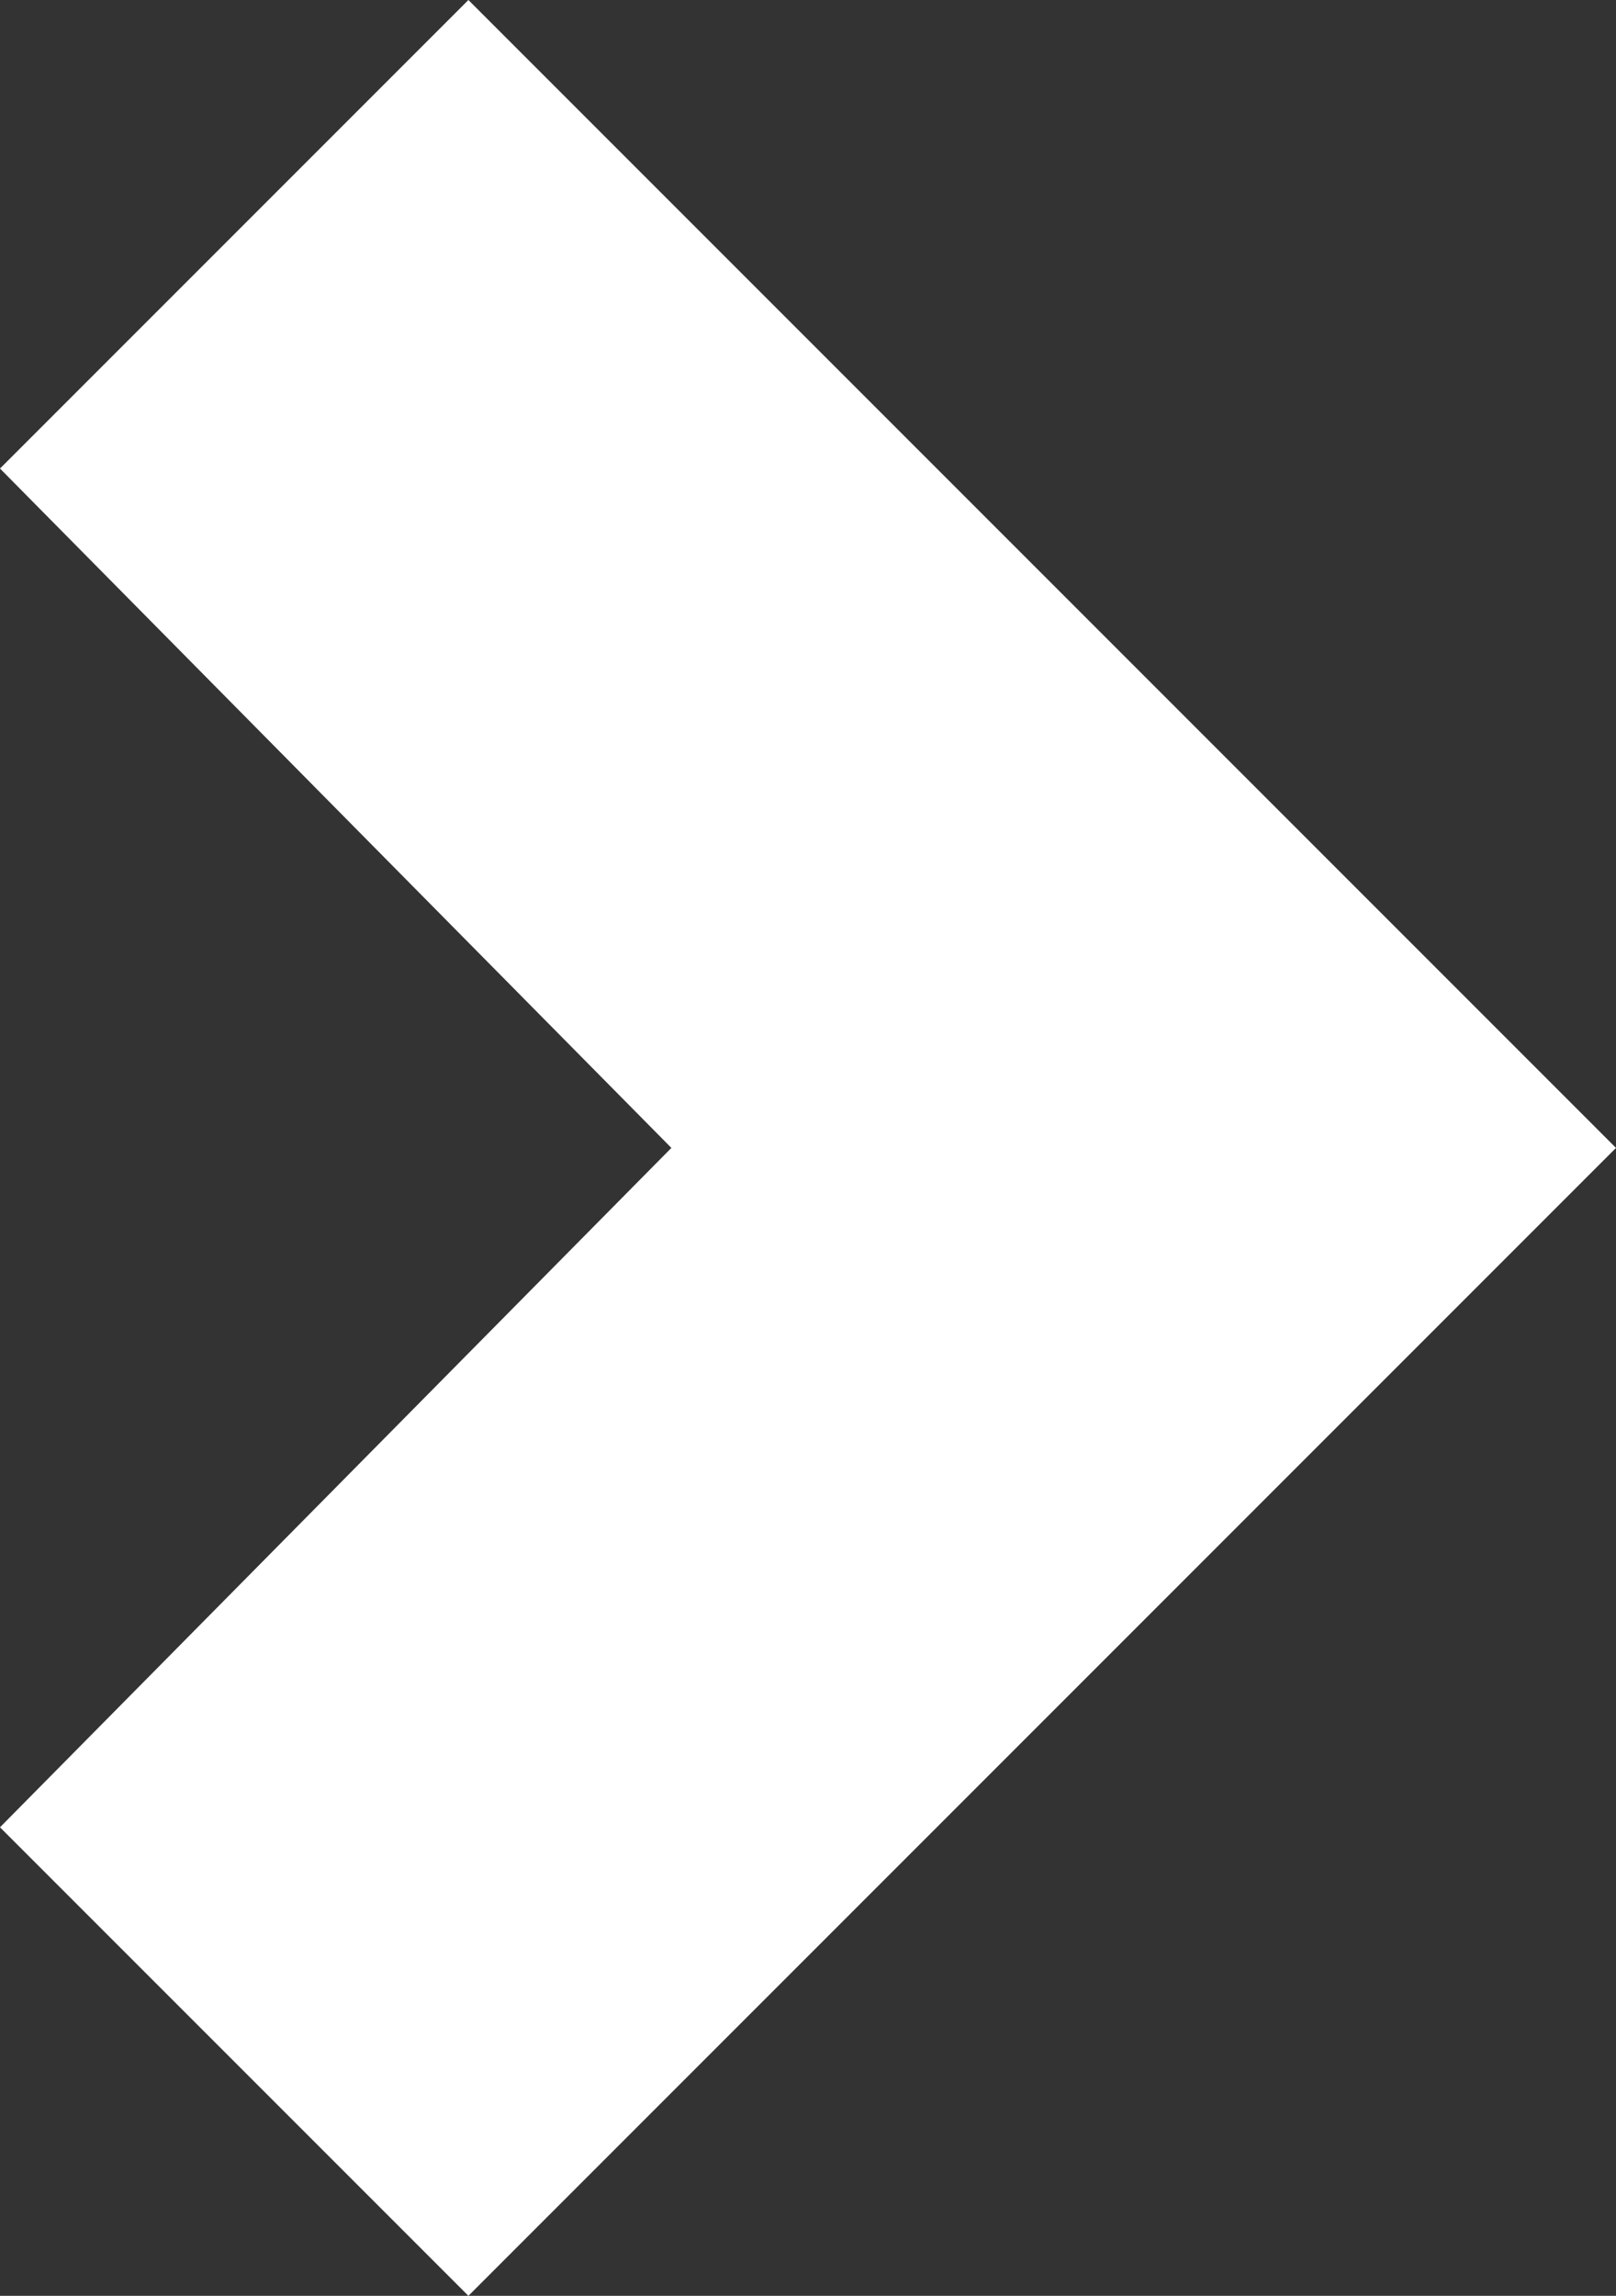
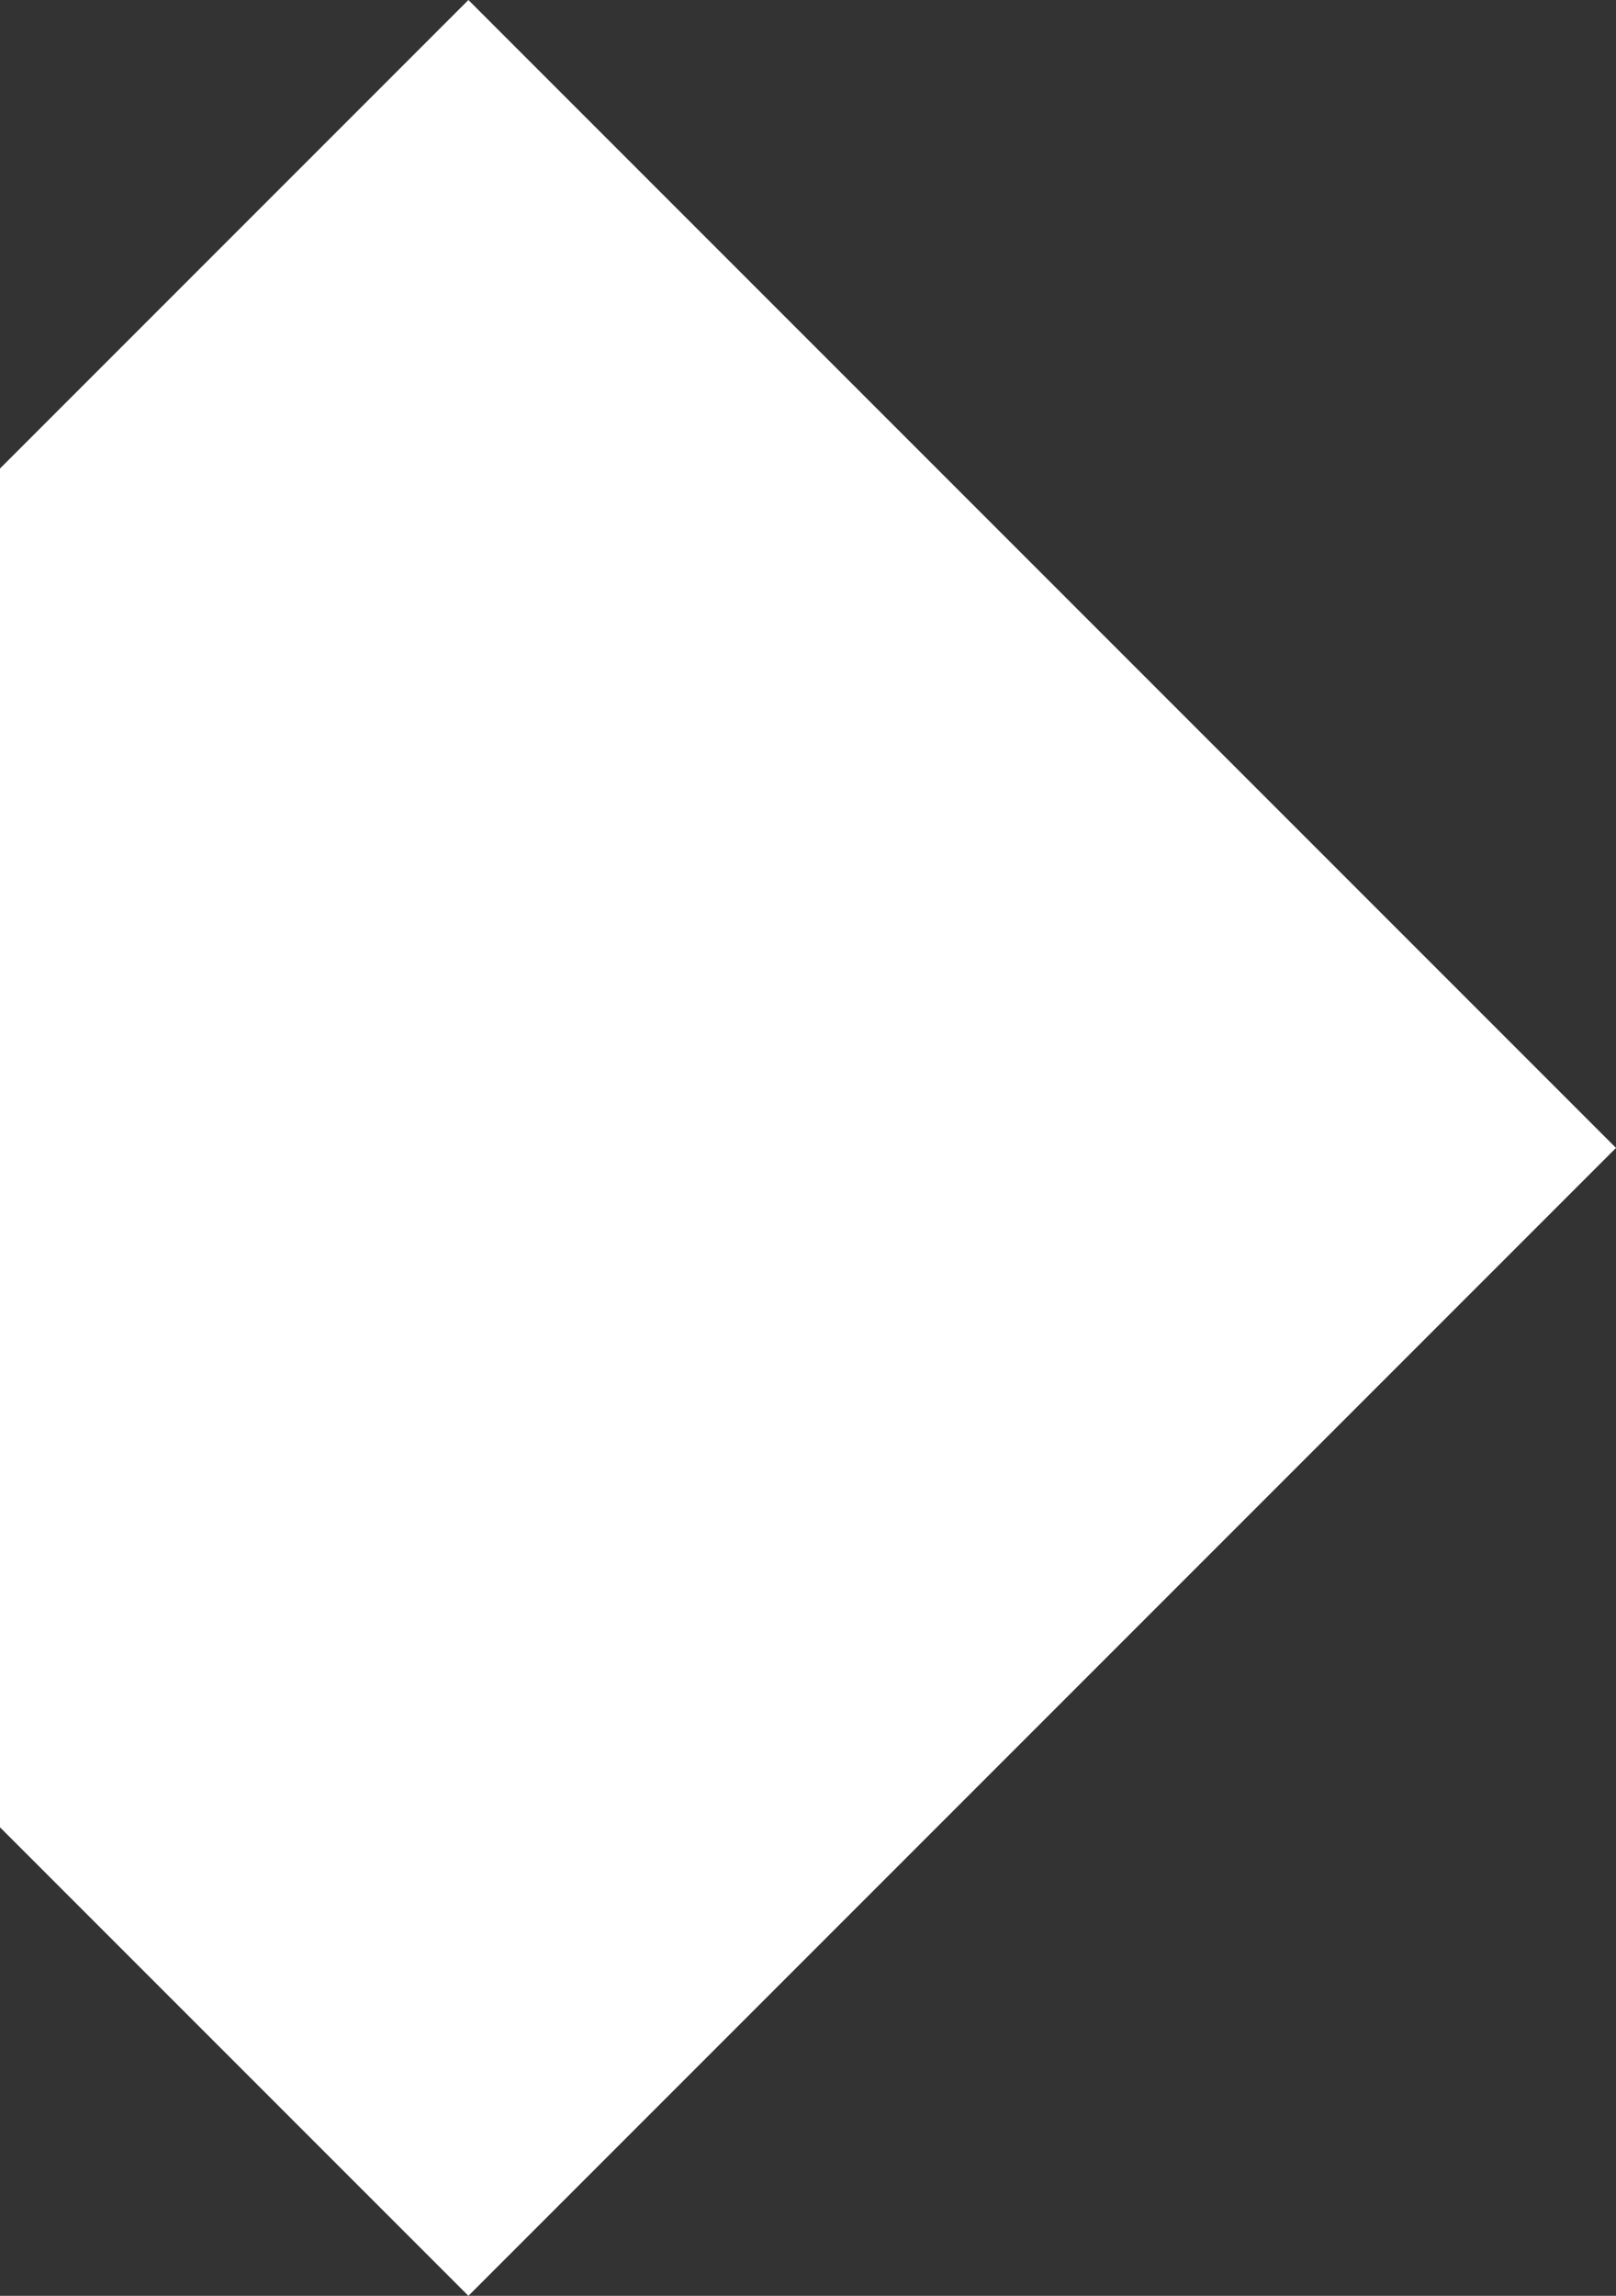
<svg xmlns="http://www.w3.org/2000/svg" version="1.1" id="Laag_1" x="0px" y="0px" viewBox="0 0 20.7 29.4" style="enable-background:new 0 0 20.7 29.4;" xml:space="preserve">
  <rect x="0" y="0" width="20.7" height="29.4" fill="#333333" stroke="none" />
  <style type="text/css">
	.st0{enable-background:new    ;}
	.st1{fill:#FFFFFF;}
</style>
  <g class="st0">
-     <path class="st1" d="M20.7,14.7L6,29.4l-6-6l8.6-8.7L0,6l6-6L20.7,14.7z" />
+     <path class="st1" d="M20.7,14.7L6,29.4l-6-6L0,6l6-6L20.7,14.7z" />
  </g>
</svg>